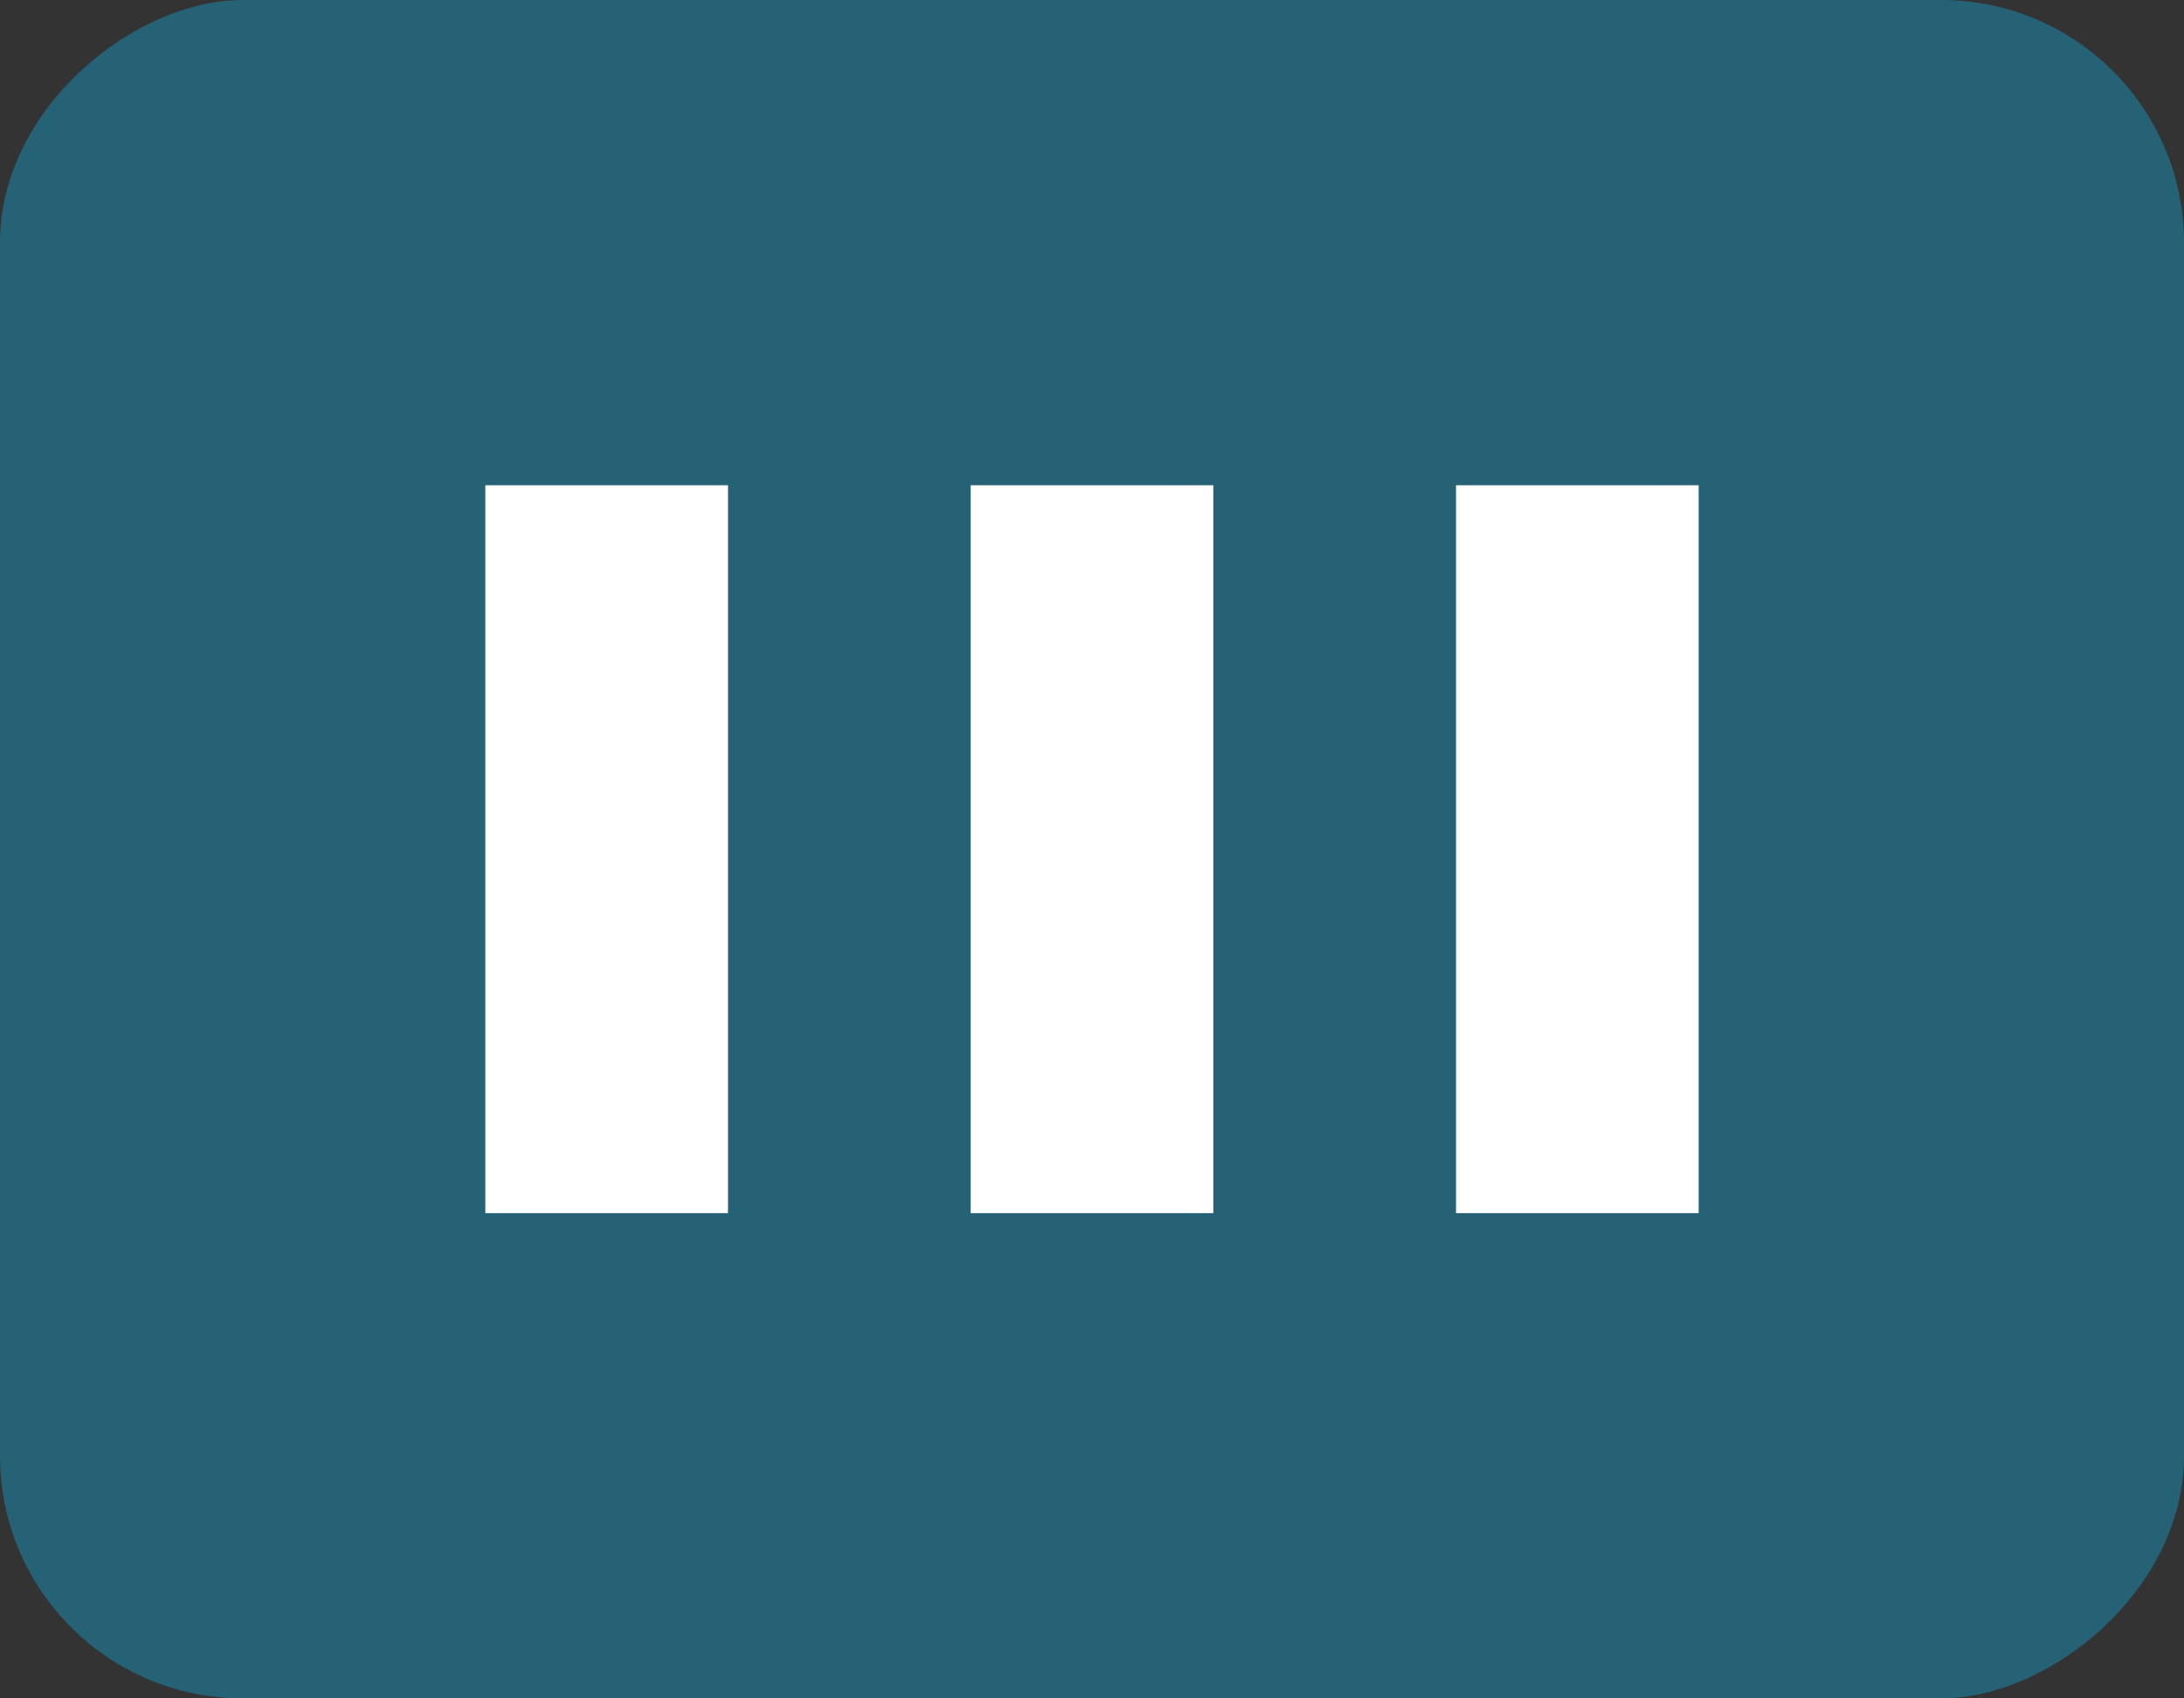
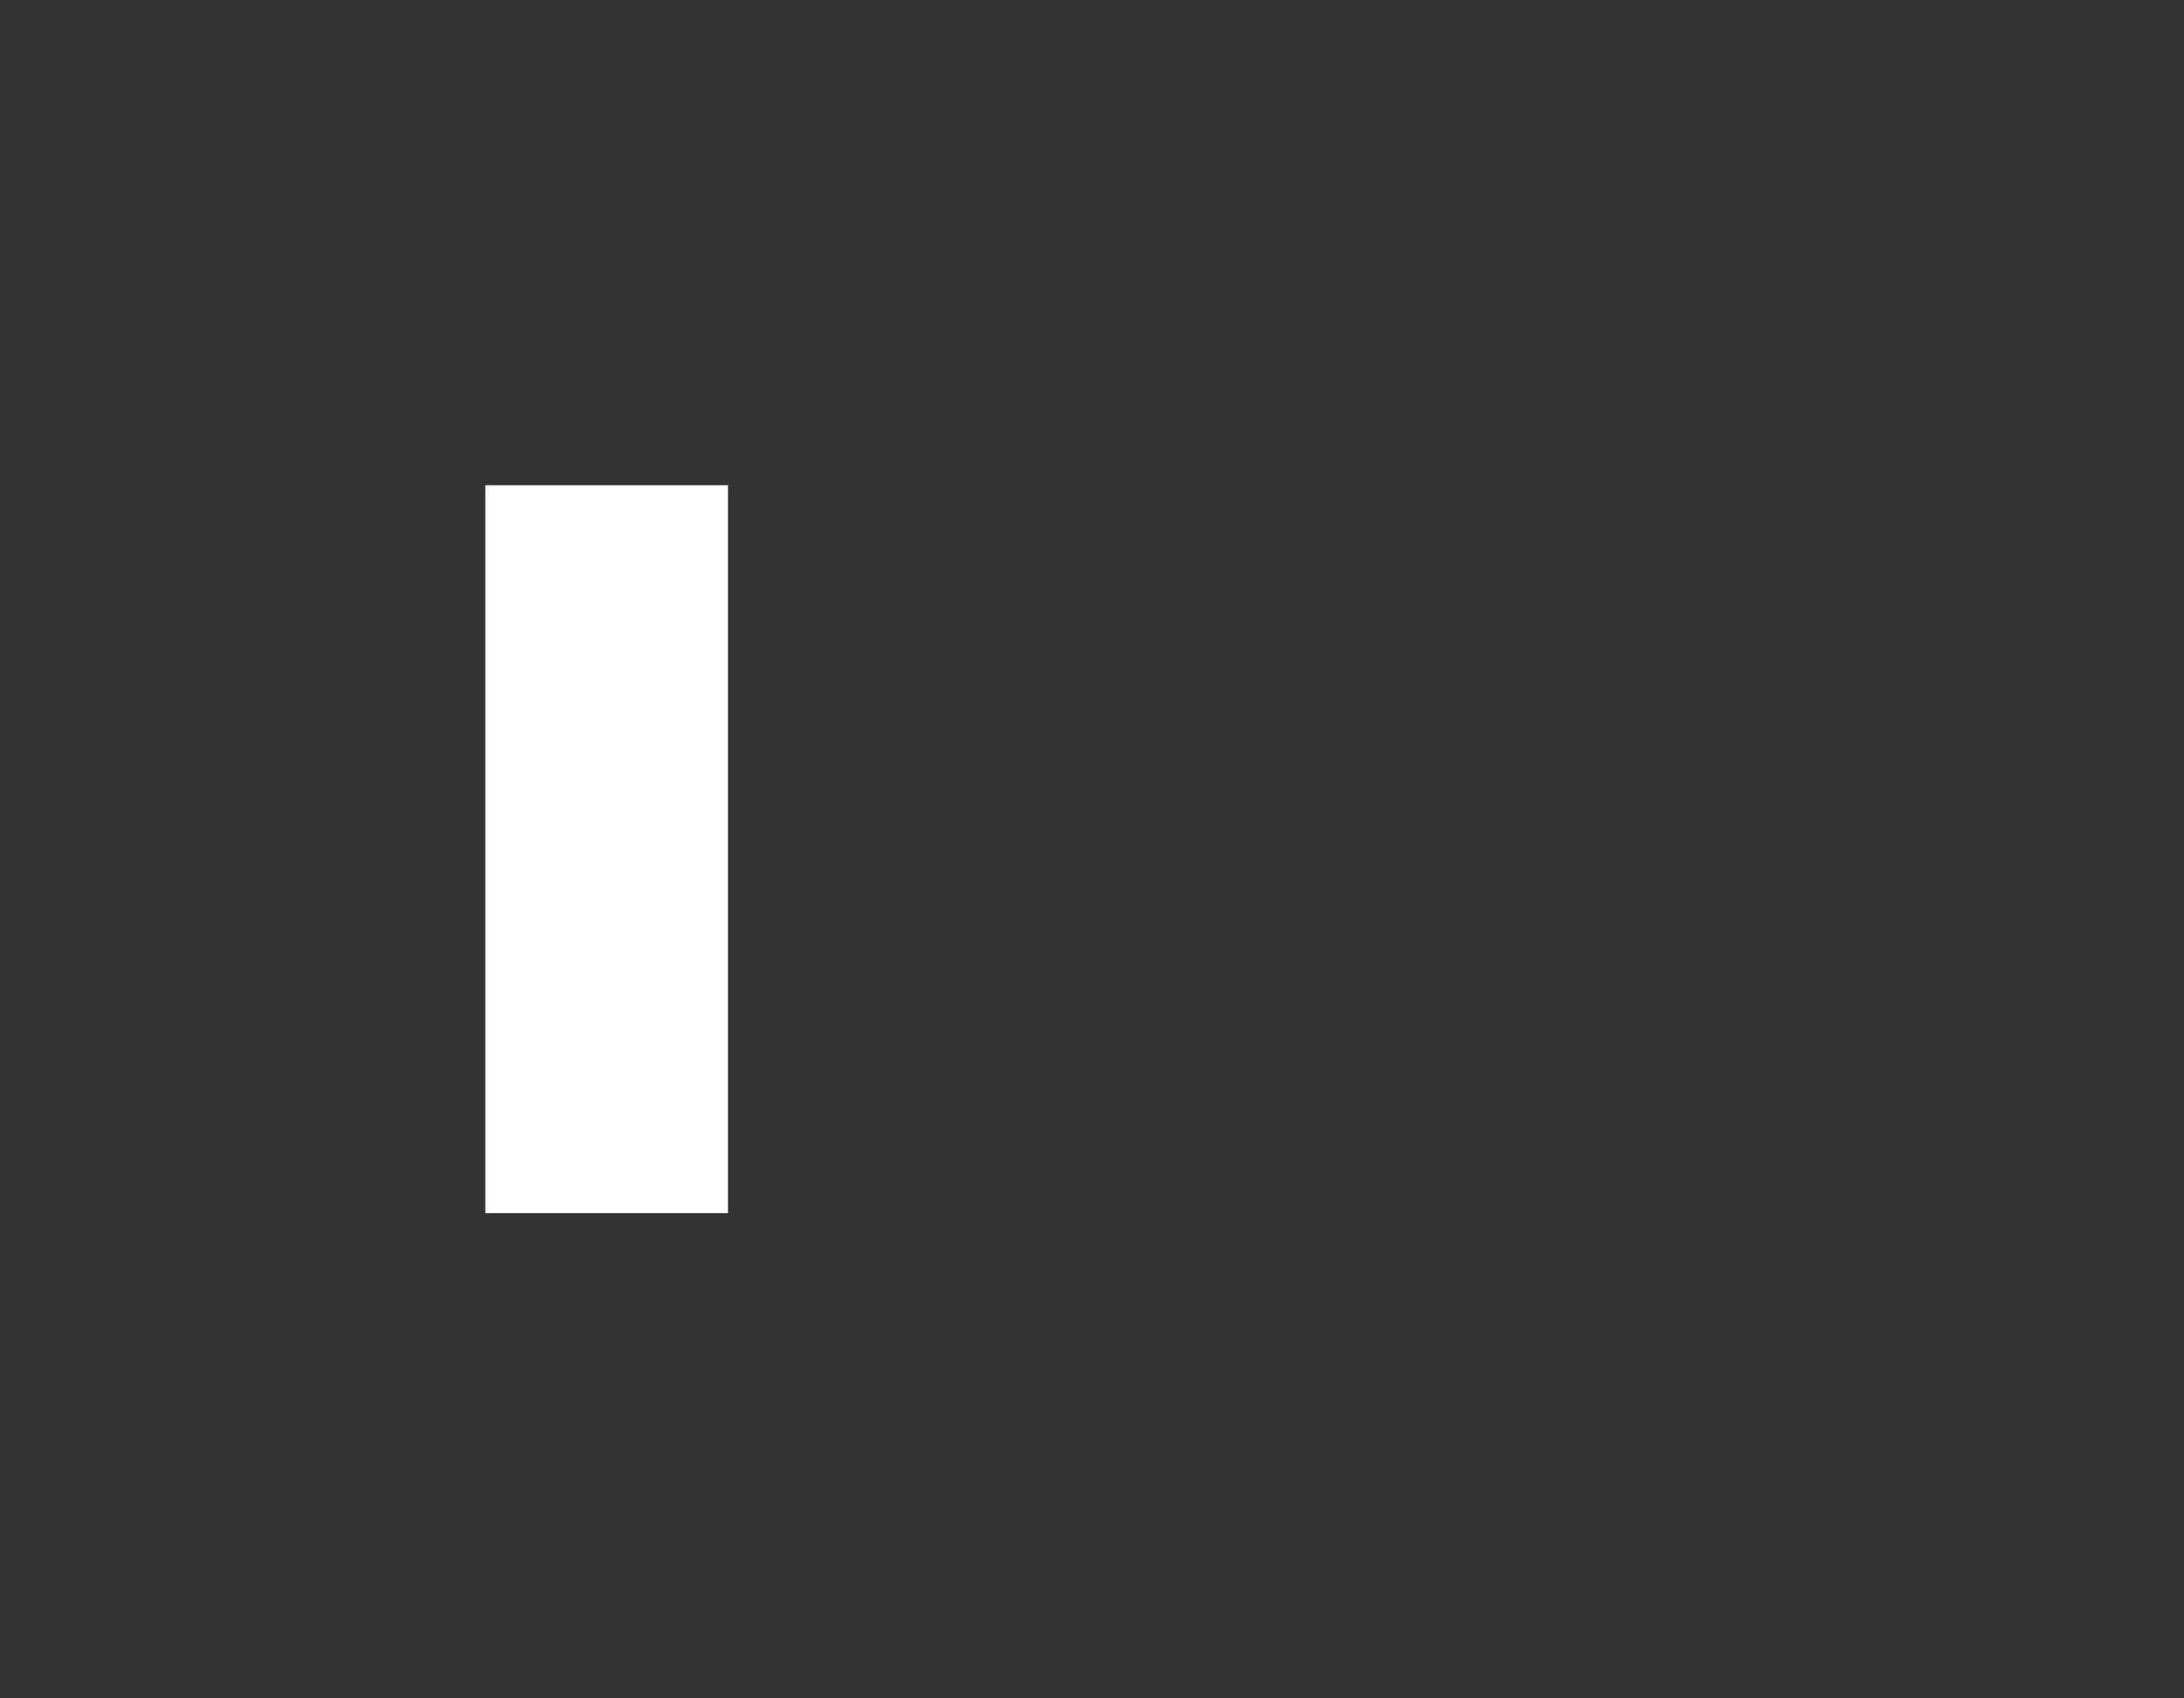
<svg xmlns="http://www.w3.org/2000/svg" width="9" height="7" viewBox="0 0 9 7" fill="none">
  <rect x="0" y="0" width="9" height="7" fill="#333333" stroke="none" />
-   <rect opacity="0.4" y="7" width="7" height="9" rx="1" transform="rotate(-90 0 7)" fill="#11A9D9" />
-   <path d="M6 5L6 2L7 2L7 5L6 5Z" fill="white" />
-   <path d="M4 5L4 2L5 2L5 5L4 5Z" fill="white" />
-   <path d="M2 5L2 2L3 2L3 5L2 5Z" fill="white" />
+   <path d="M2 5L2 2L3 2L3 5L2 5" fill="white" />
</svg>